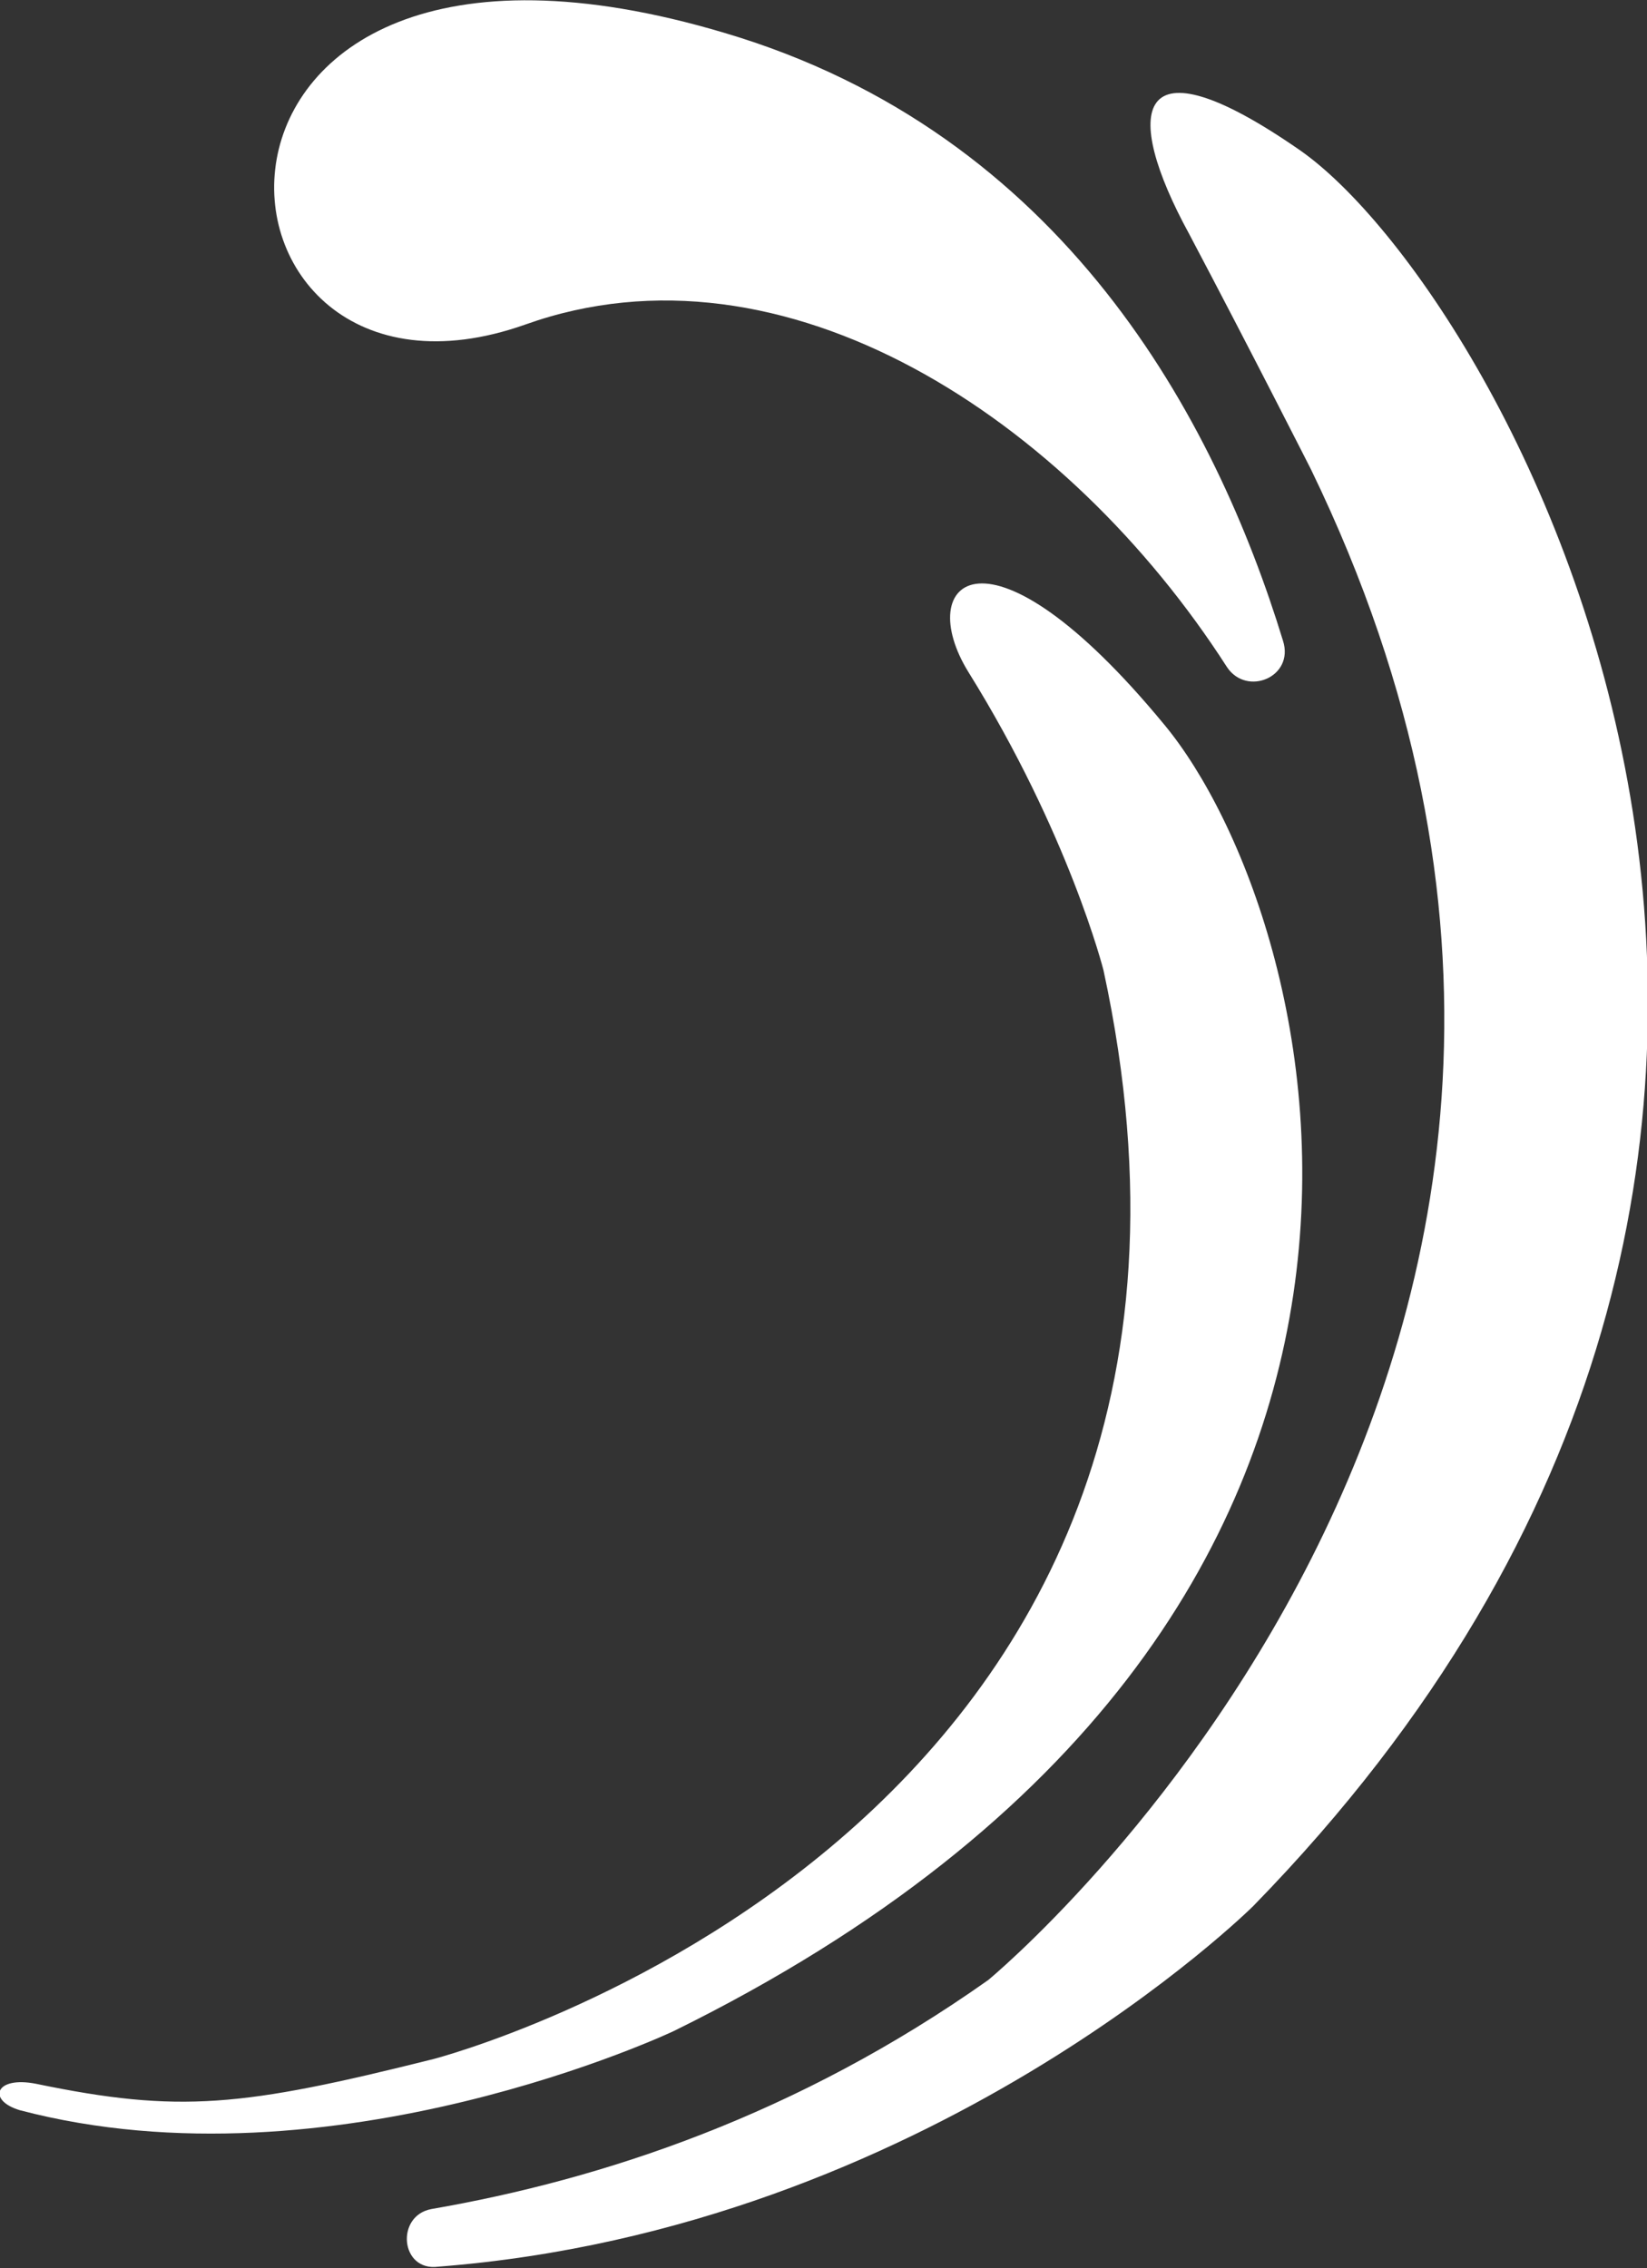
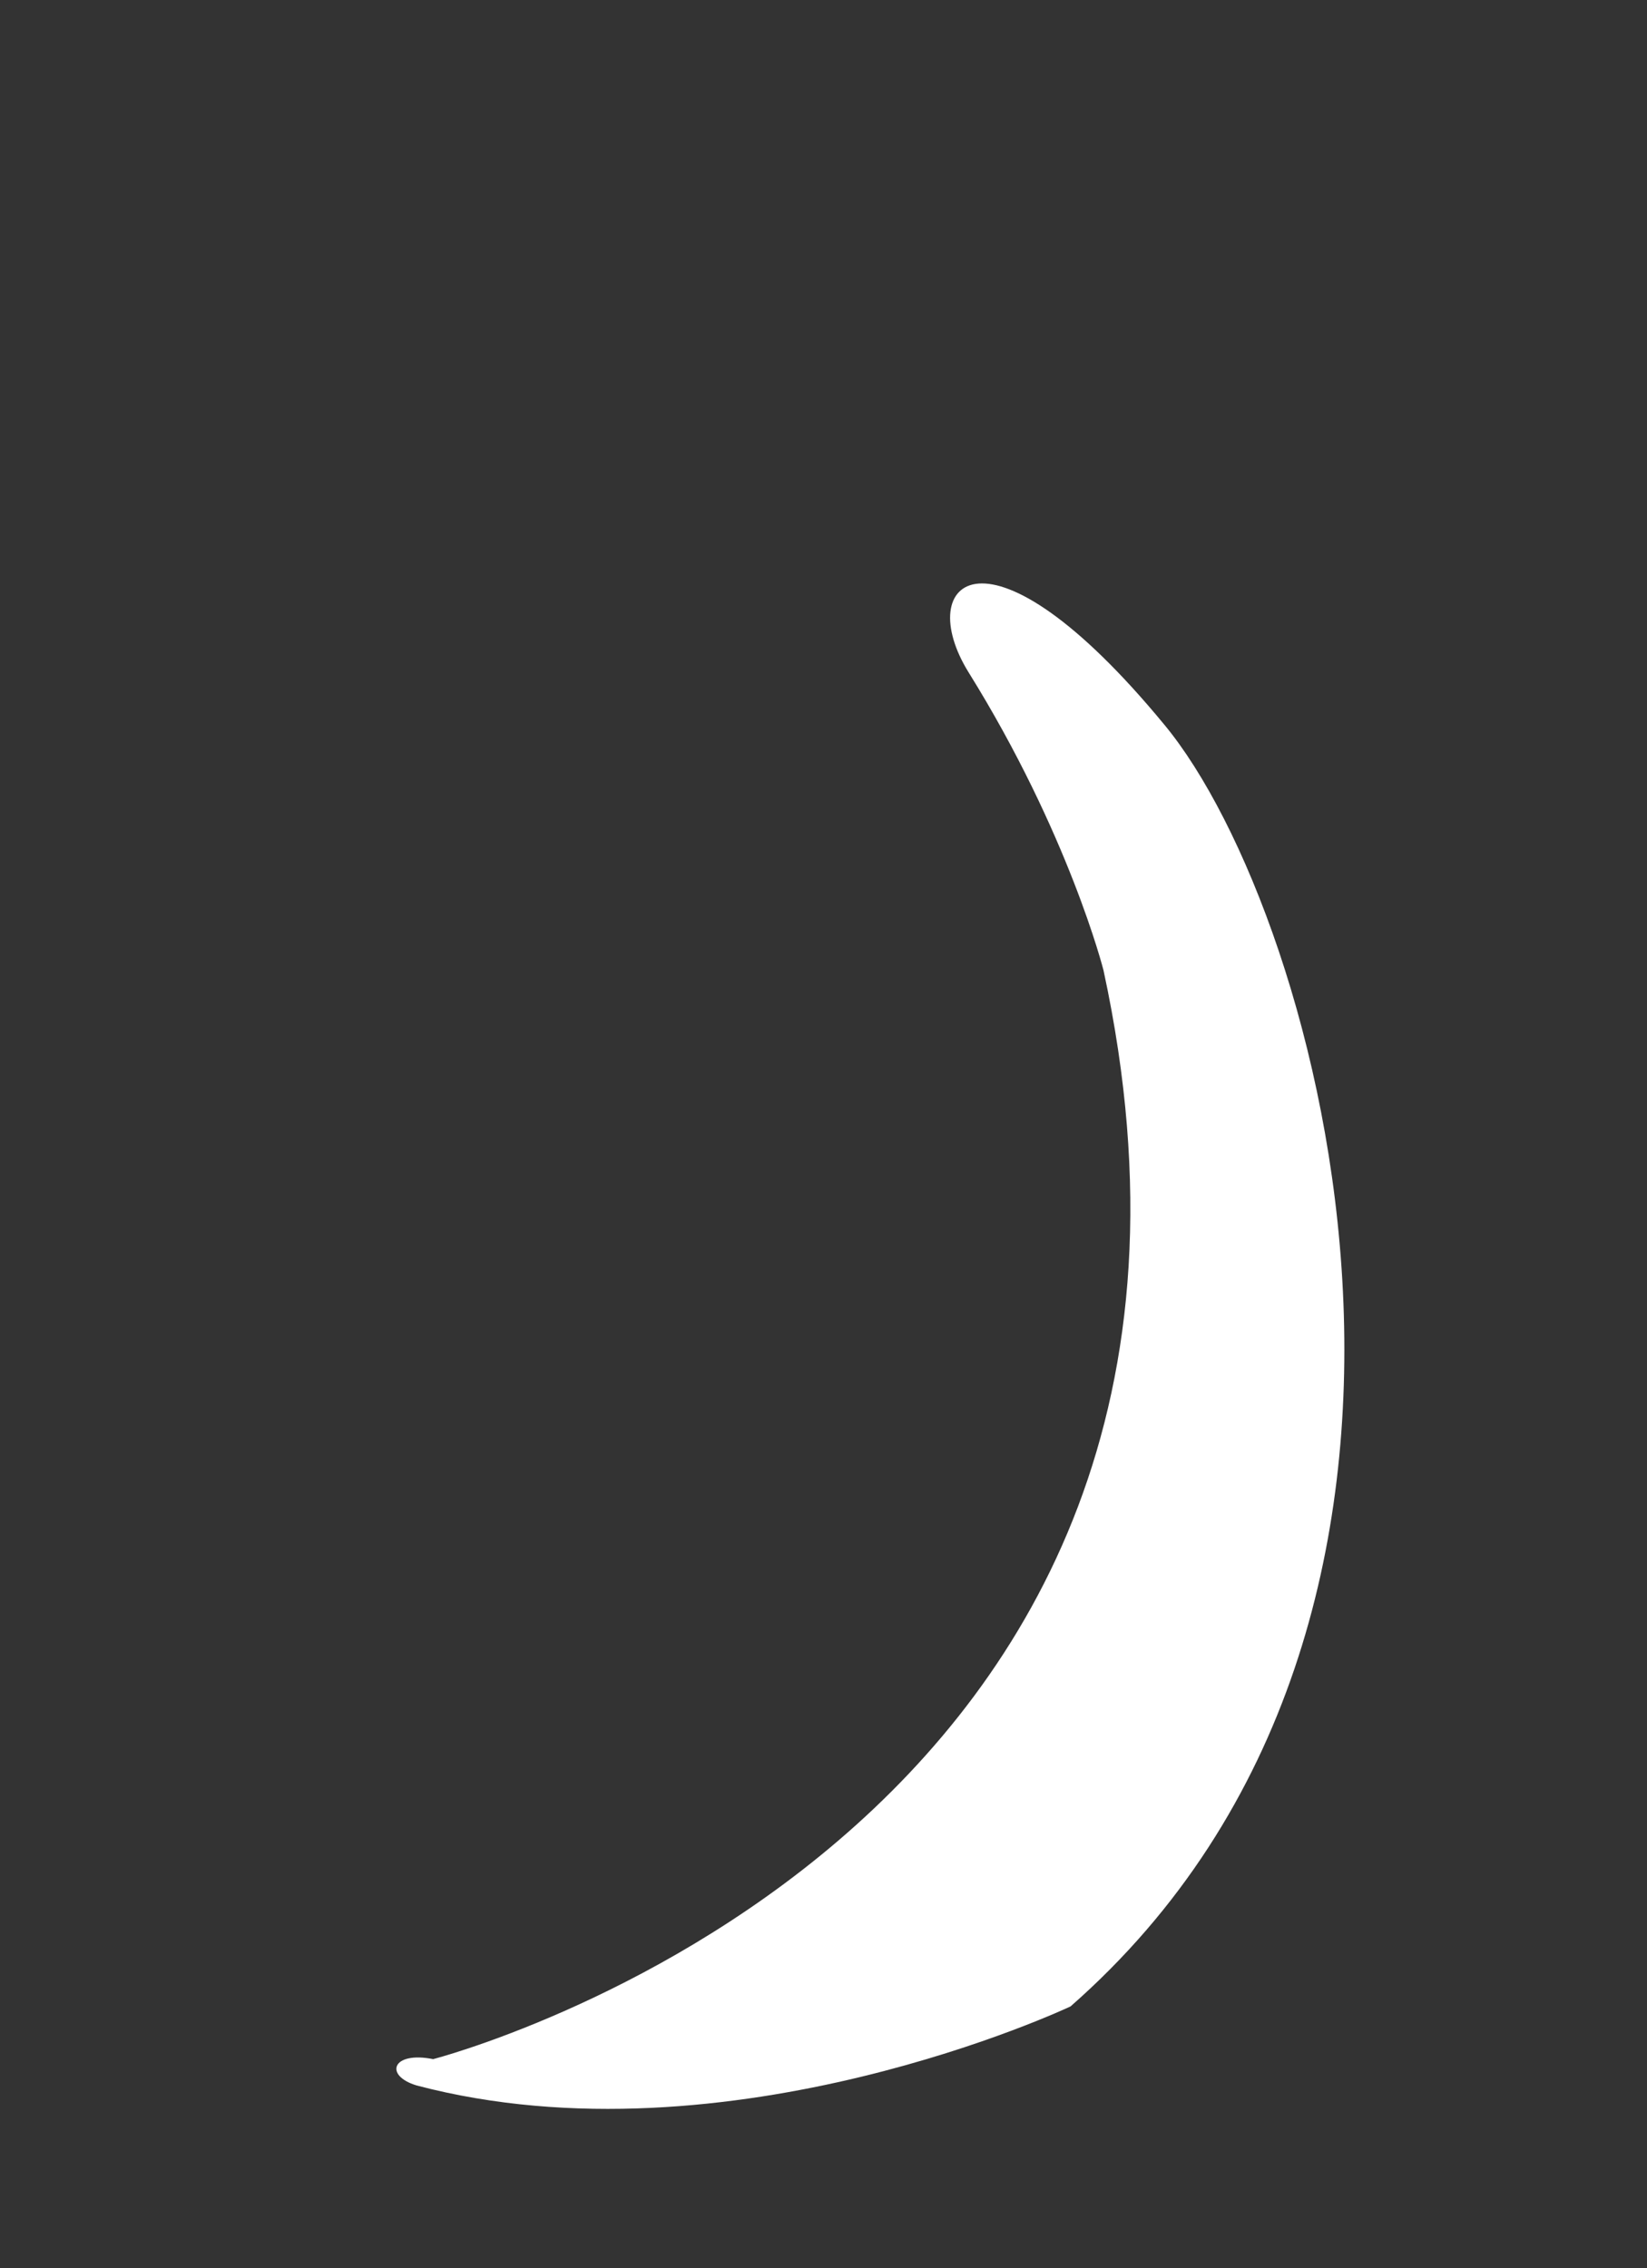
<svg xmlns="http://www.w3.org/2000/svg" version="1.1" id="Layer_1" x="0px" y="0px" viewBox="0 0 100 137.7" style="enable-background:new 0 0 100 137.7;" xml:space="preserve">
  <rect x="0" y="0" width="100" height="137.7" fill="#333333" stroke="none" />
  <style type="text/css">
	.st0{fill:#FFFFFF;}
</style>
  <g>
    <g>
      <g>
-         <path class="st0" d="M76.1,115.7c44.9-46,15.2-98,2.8-106.6c-10.1-7-10.8-2.4-6.7,5.1c3.7,7,7.4,14.3,7.4,14.3     c26.2,54-19.6,91.7-19.6,91.7c-11.6,8.2-23.4,12.1-33.8,13.9c-2.2,0.4-1.9,3.8,0.4,3.5C56.4,135.3,76.1,115.7,76.1,115.7" />
-         <path class="st0" d="M77.9,38.9C73.8,25.5,64.6,8.1,44,2C8.5-8.6,11,27.1,31.9,19.7c15.7-5.6,32.9,5.7,42.6,20.8     C75.7,42.3,78.6,41.1,77.9,38.9" />
-         <path class="st0" d="M70.7,44c-10.8-13.1-15.3-8.7-11.9-3.2c6.1,9.8,8.2,18.1,8.2,18.1C78.4,111.6,26.3,125,26.3,125     c-11.6,2.9-15.4,3.3-24.1,1.5c-2.5-0.5-3,1-1,1.6c19,5,39.7-4.8,39.7-4.8C91.9,98.2,80.3,55.6,70.7,44" />
+         <path class="st0" d="M70.7,44c-10.8-13.1-15.3-8.7-11.9-3.2c6.1,9.8,8.2,18.1,8.2,18.1C78.4,111.6,26.3,125,26.3,125     c-2.5-0.5-3,1-1,1.6c19,5,39.7-4.8,39.7-4.8C91.9,98.2,80.3,55.6,70.7,44" />
      </g>
    </g>
  </g>
</svg>